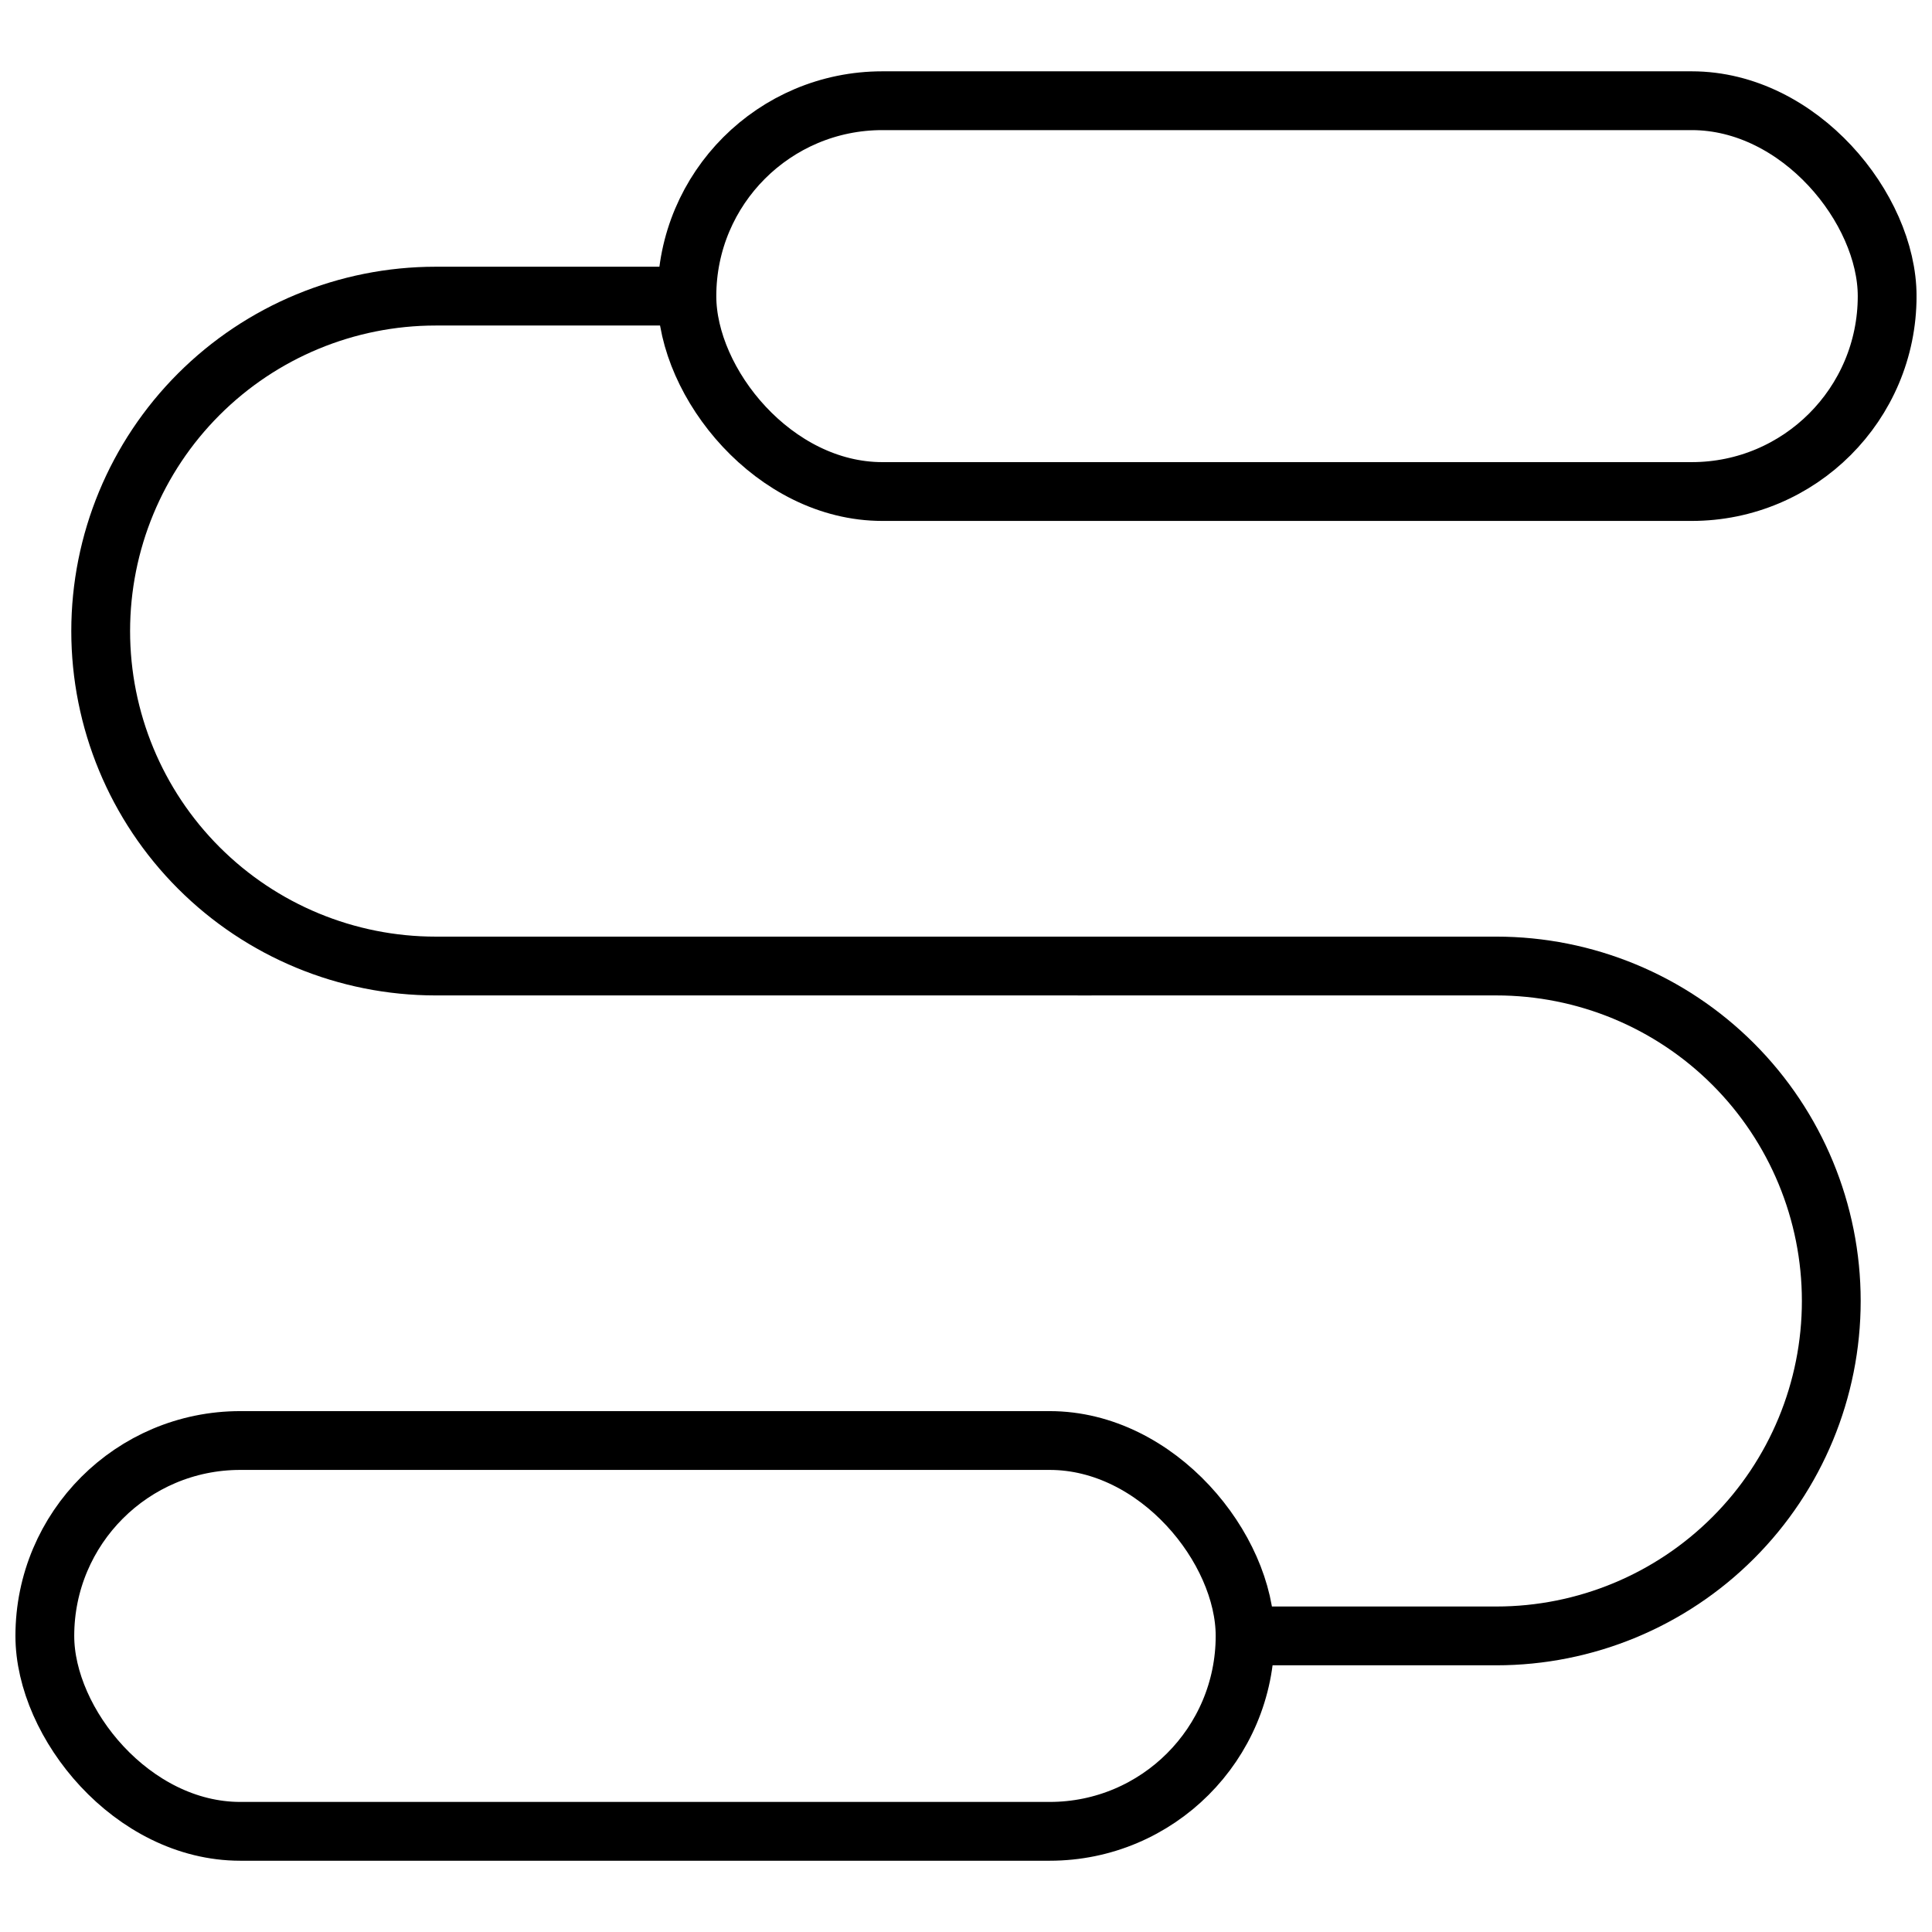
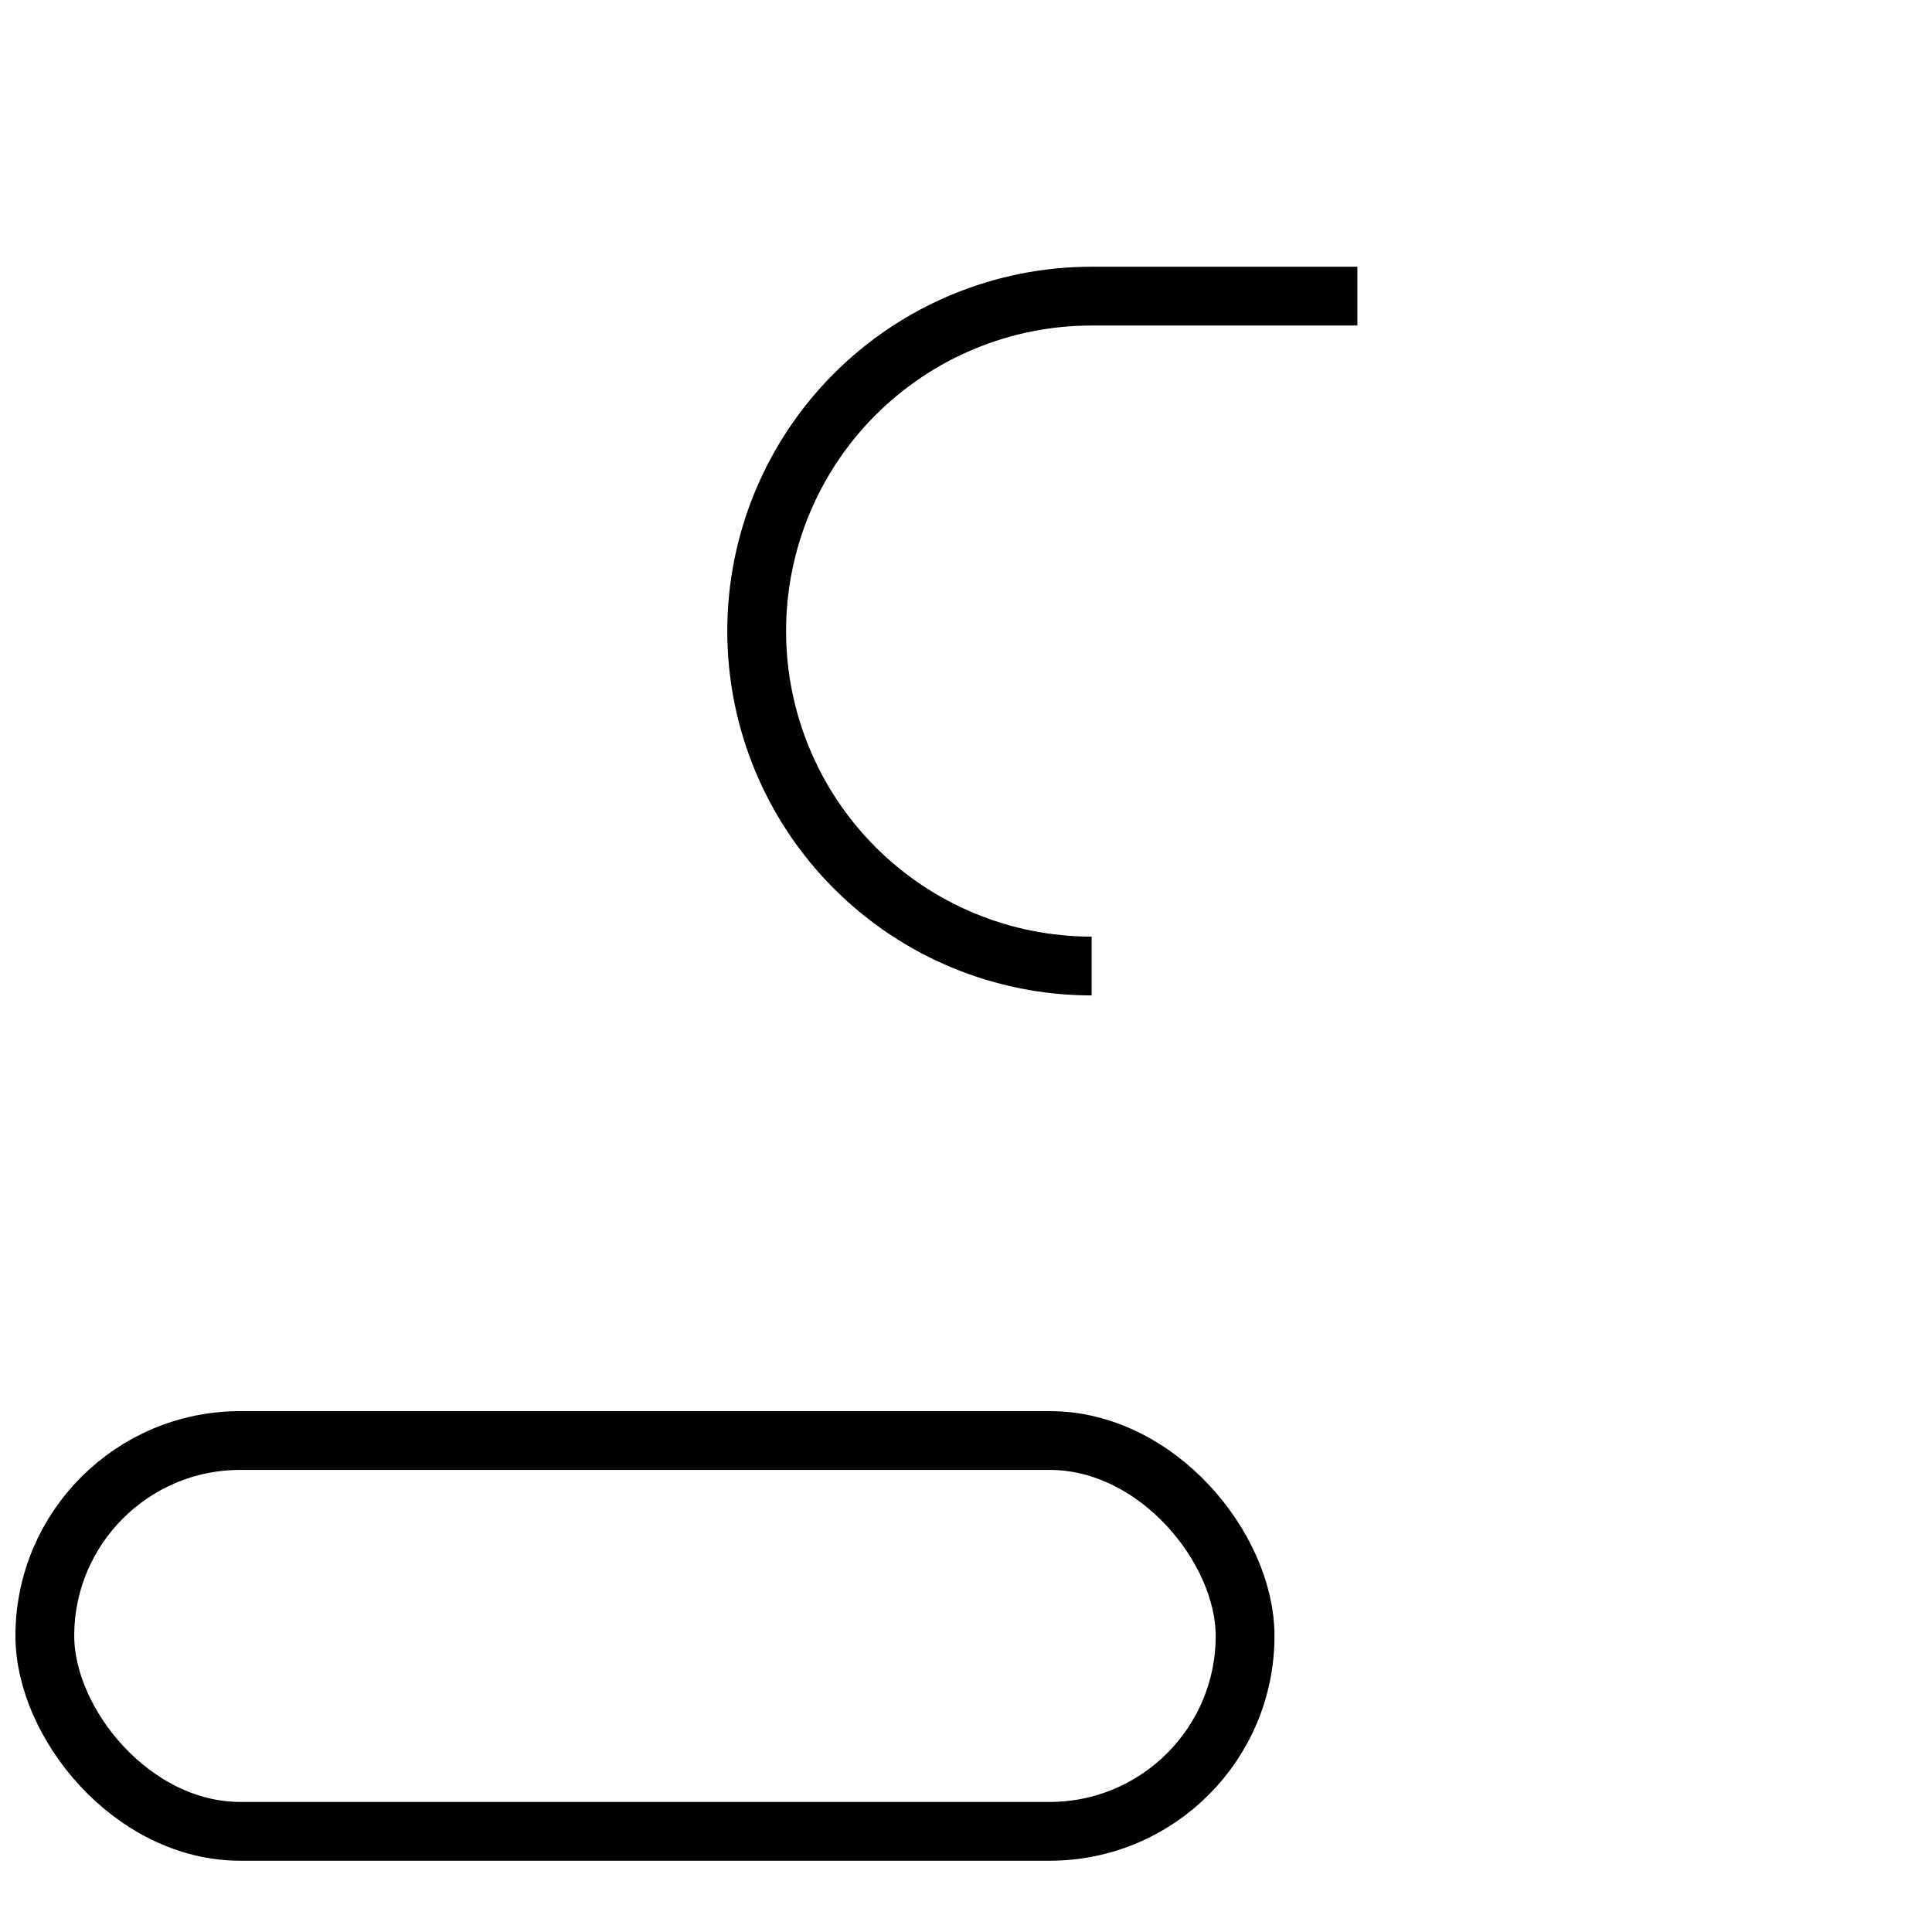
<svg xmlns="http://www.w3.org/2000/svg" width="800px" height="800px" version="1.1" viewBox="144 144 512 512">
  <defs>
    <clipPath id="d">
      <path d="m148.09 148.09h503.81v346.91h-503.81z" />
    </clipPath>
    <clipPath id="c">
      <path d="m148.09 305h503.81v346.9h-503.81z" />
    </clipPath>
    <clipPath id="b">
      <path d="m148.09 148.09h503.81v472.91h-503.81z" />
    </clipPath>
    <clipPath id="a">
-       <path d="m209 179h442.9v472.9h-442.9z" />
-     </clipPath>
+       </clipPath>
  </defs>
  <g>
    <g clip-path="url(#d)">
-       <path transform="matrix(5.194 0 0 5.194 148.09 162.9)" d="m44.23 1.5h41.3c5.506 0 9.97 5.506 9.97 9.97 0 5.506-4.464 9.97-9.97 9.97h-41.3c-5.506 0-9.97-5.506-9.97-9.97 0-5.506 4.464-9.97 9.97-9.97z" fill="none" stroke="#000000" stroke-miterlimit="10" stroke-width="3" />
-     </g>
+       </g>
    <g clip-path="url(#c)">
      <path transform="matrix(5.194 0 0 5.194 148.09 162.9)" d="m11.47 69.86h41.3c5.506 0 9.97 5.506 9.97 9.97 0 5.506-4.464 9.97-9.97 9.97h-41.3c-5.506 0-9.97-5.506-9.97-9.97 0-5.506 4.464-9.97 9.97-9.97z" fill="none" stroke="#000000" stroke-miterlimit="10" stroke-width="3" />
    </g>
    <g clip-path="url(#b)">
-       <path transform="matrix(5.194 0 0 5.194 148.09 162.9)" d="m54.91 45.65h-33.47c-4.533 0-8.88-1.8-12.084-5.006-3.205-3.205-5.006-7.552-5.006-12.084 0-4.533 1.8-8.879 5.006-12.084 3.205-3.205 7.552-5.006 12.084-5.006h13.559" fill="none" stroke="#000000" stroke-miterlimit="10" stroke-width="3" />
+       <path transform="matrix(5.194 0 0 5.194 148.09 162.9)" d="m54.91 45.65c-4.533 0-8.88-1.8-12.084-5.006-3.205-3.205-5.006-7.552-5.006-12.084 0-4.533 1.8-8.879 5.006-12.084 3.205-3.205 7.552-5.006 12.084-5.006h13.559" fill="none" stroke="#000000" stroke-miterlimit="10" stroke-width="3" />
    </g>
    <g clip-path="url(#a)">
      <path transform="matrix(5.194 0 0 5.194 148.09 162.9)" d="m54.2 45.65h21.36c4.532 0 8.879 1.8 12.084 5.005 3.205 3.205 5.005 7.552 5.005 12.084 0 4.533-1.8 8.88-5.005 12.084-3.205 3.205-7.552 5.006-12.084 5.006h-12.82" fill="none" stroke="#000000" stroke-miterlimit="10" stroke-width="3" />
    </g>
  </g>
</svg>